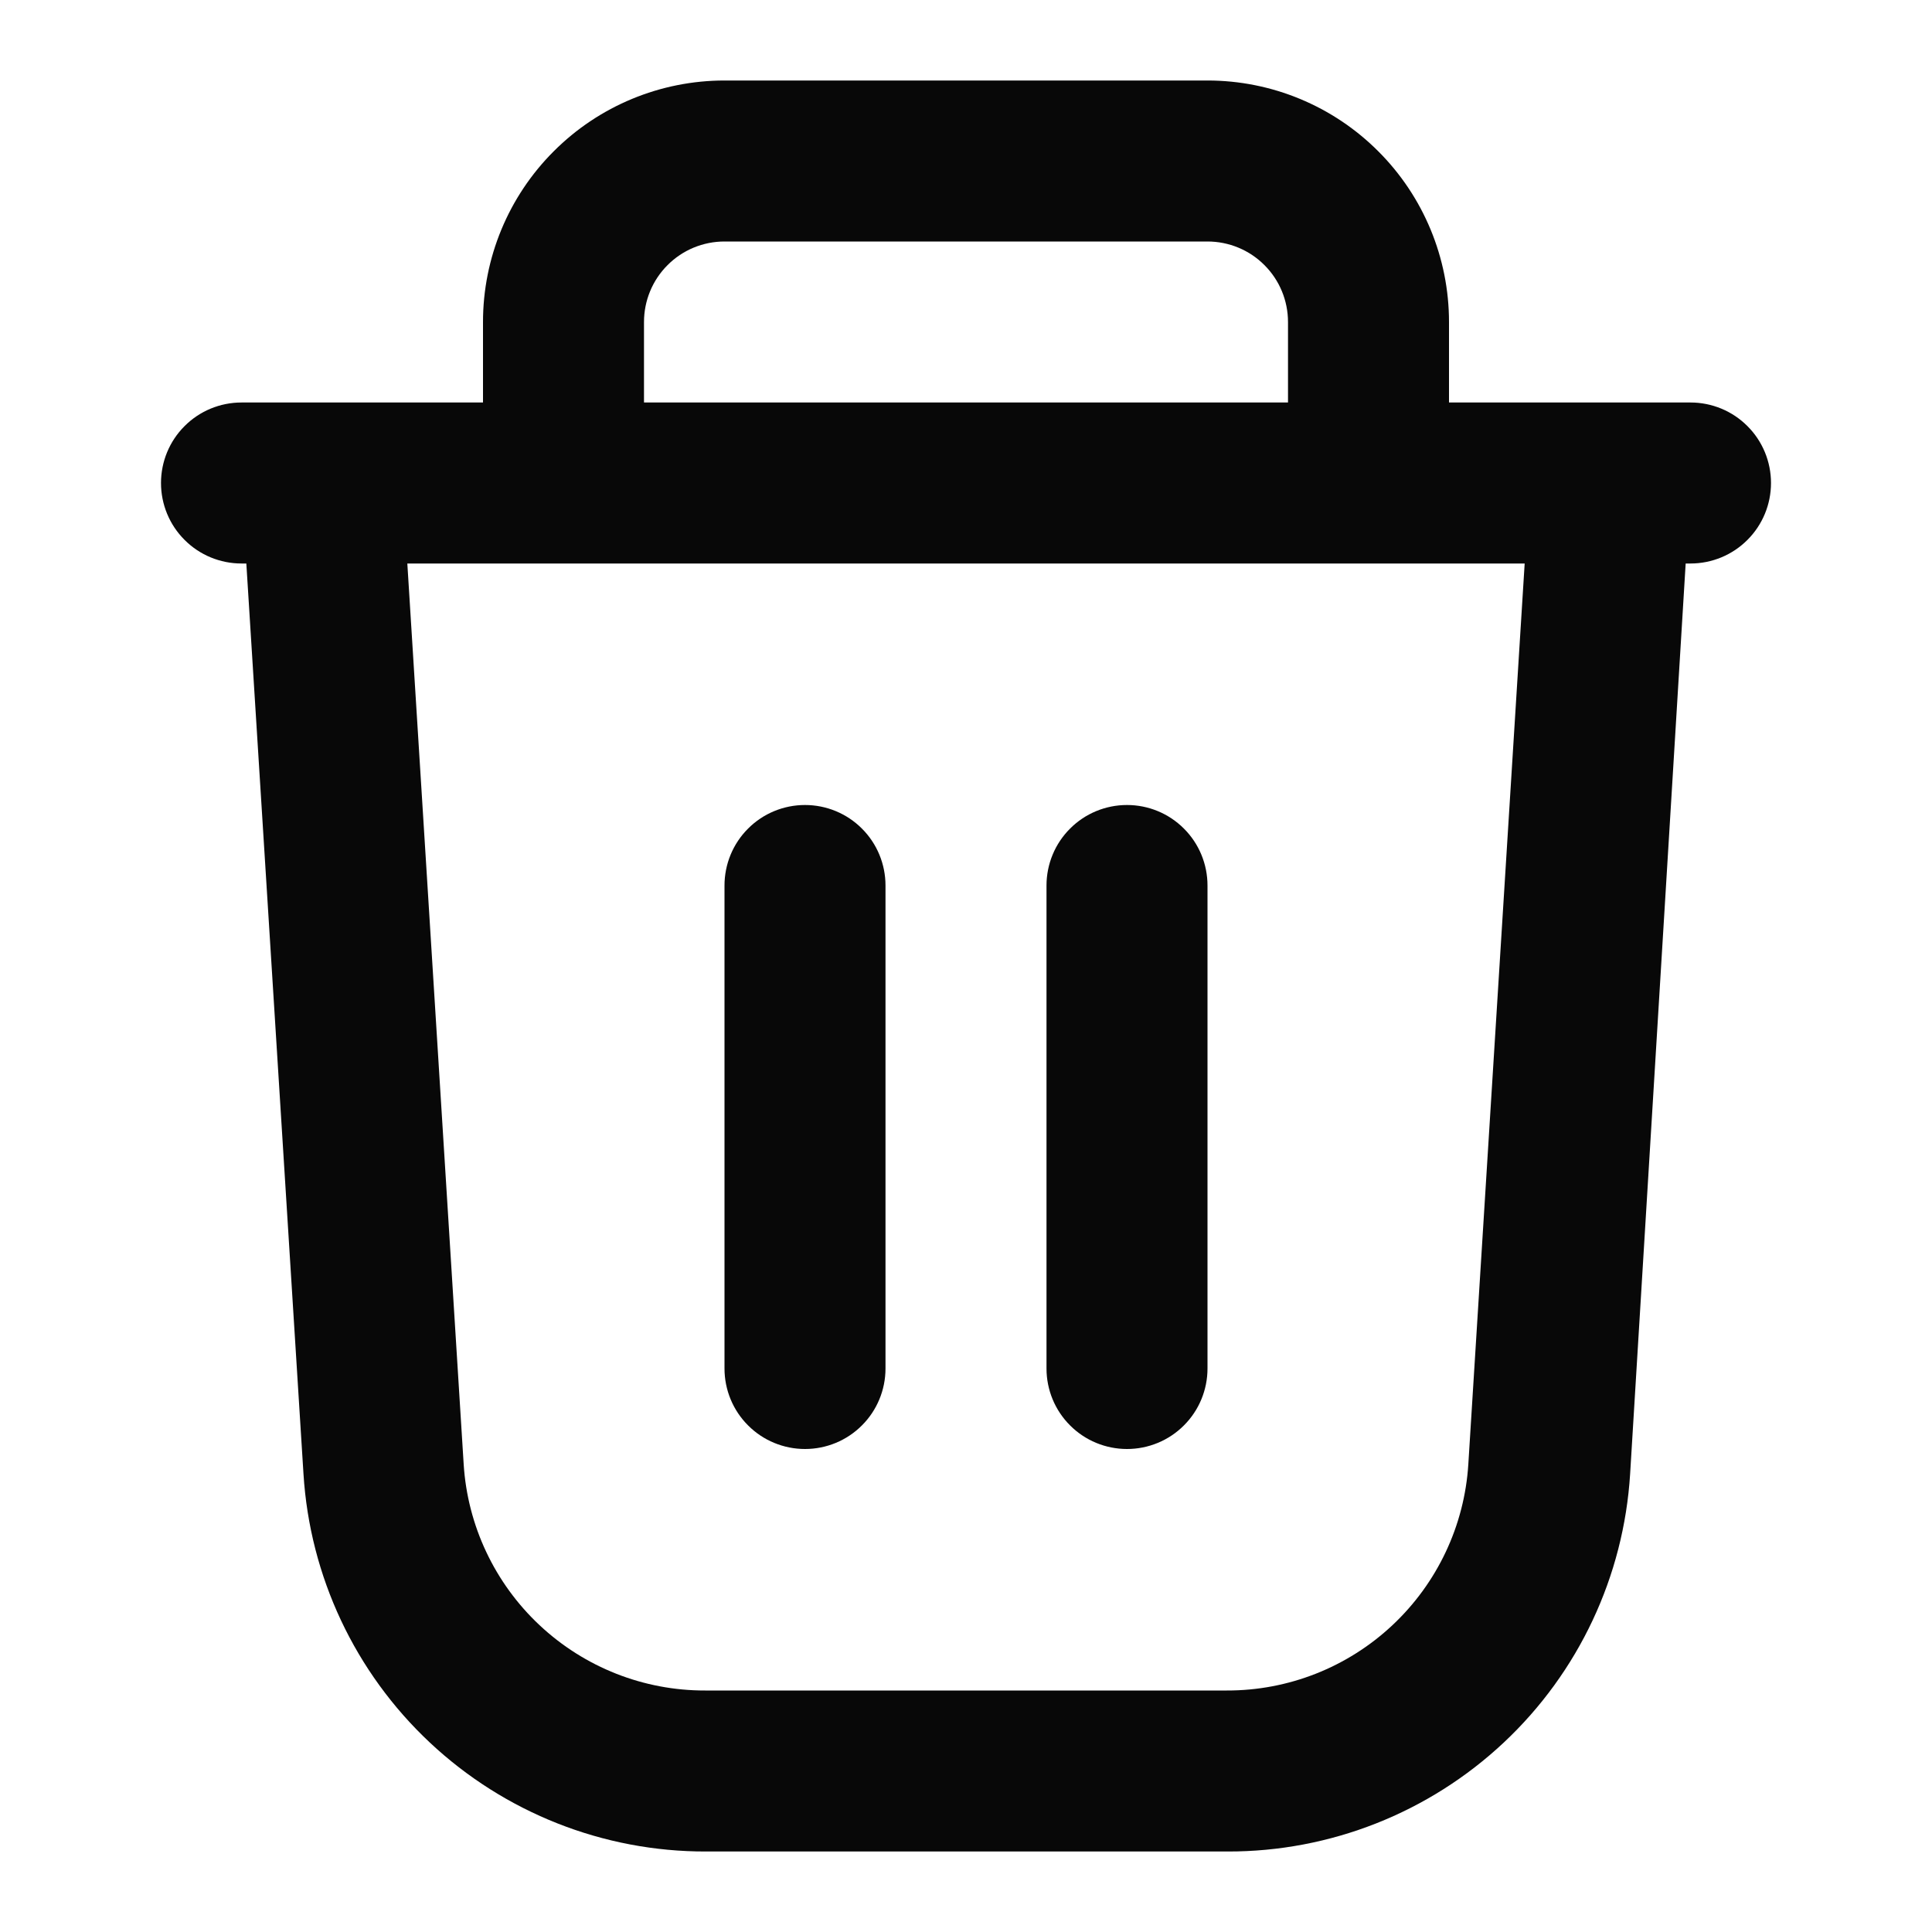
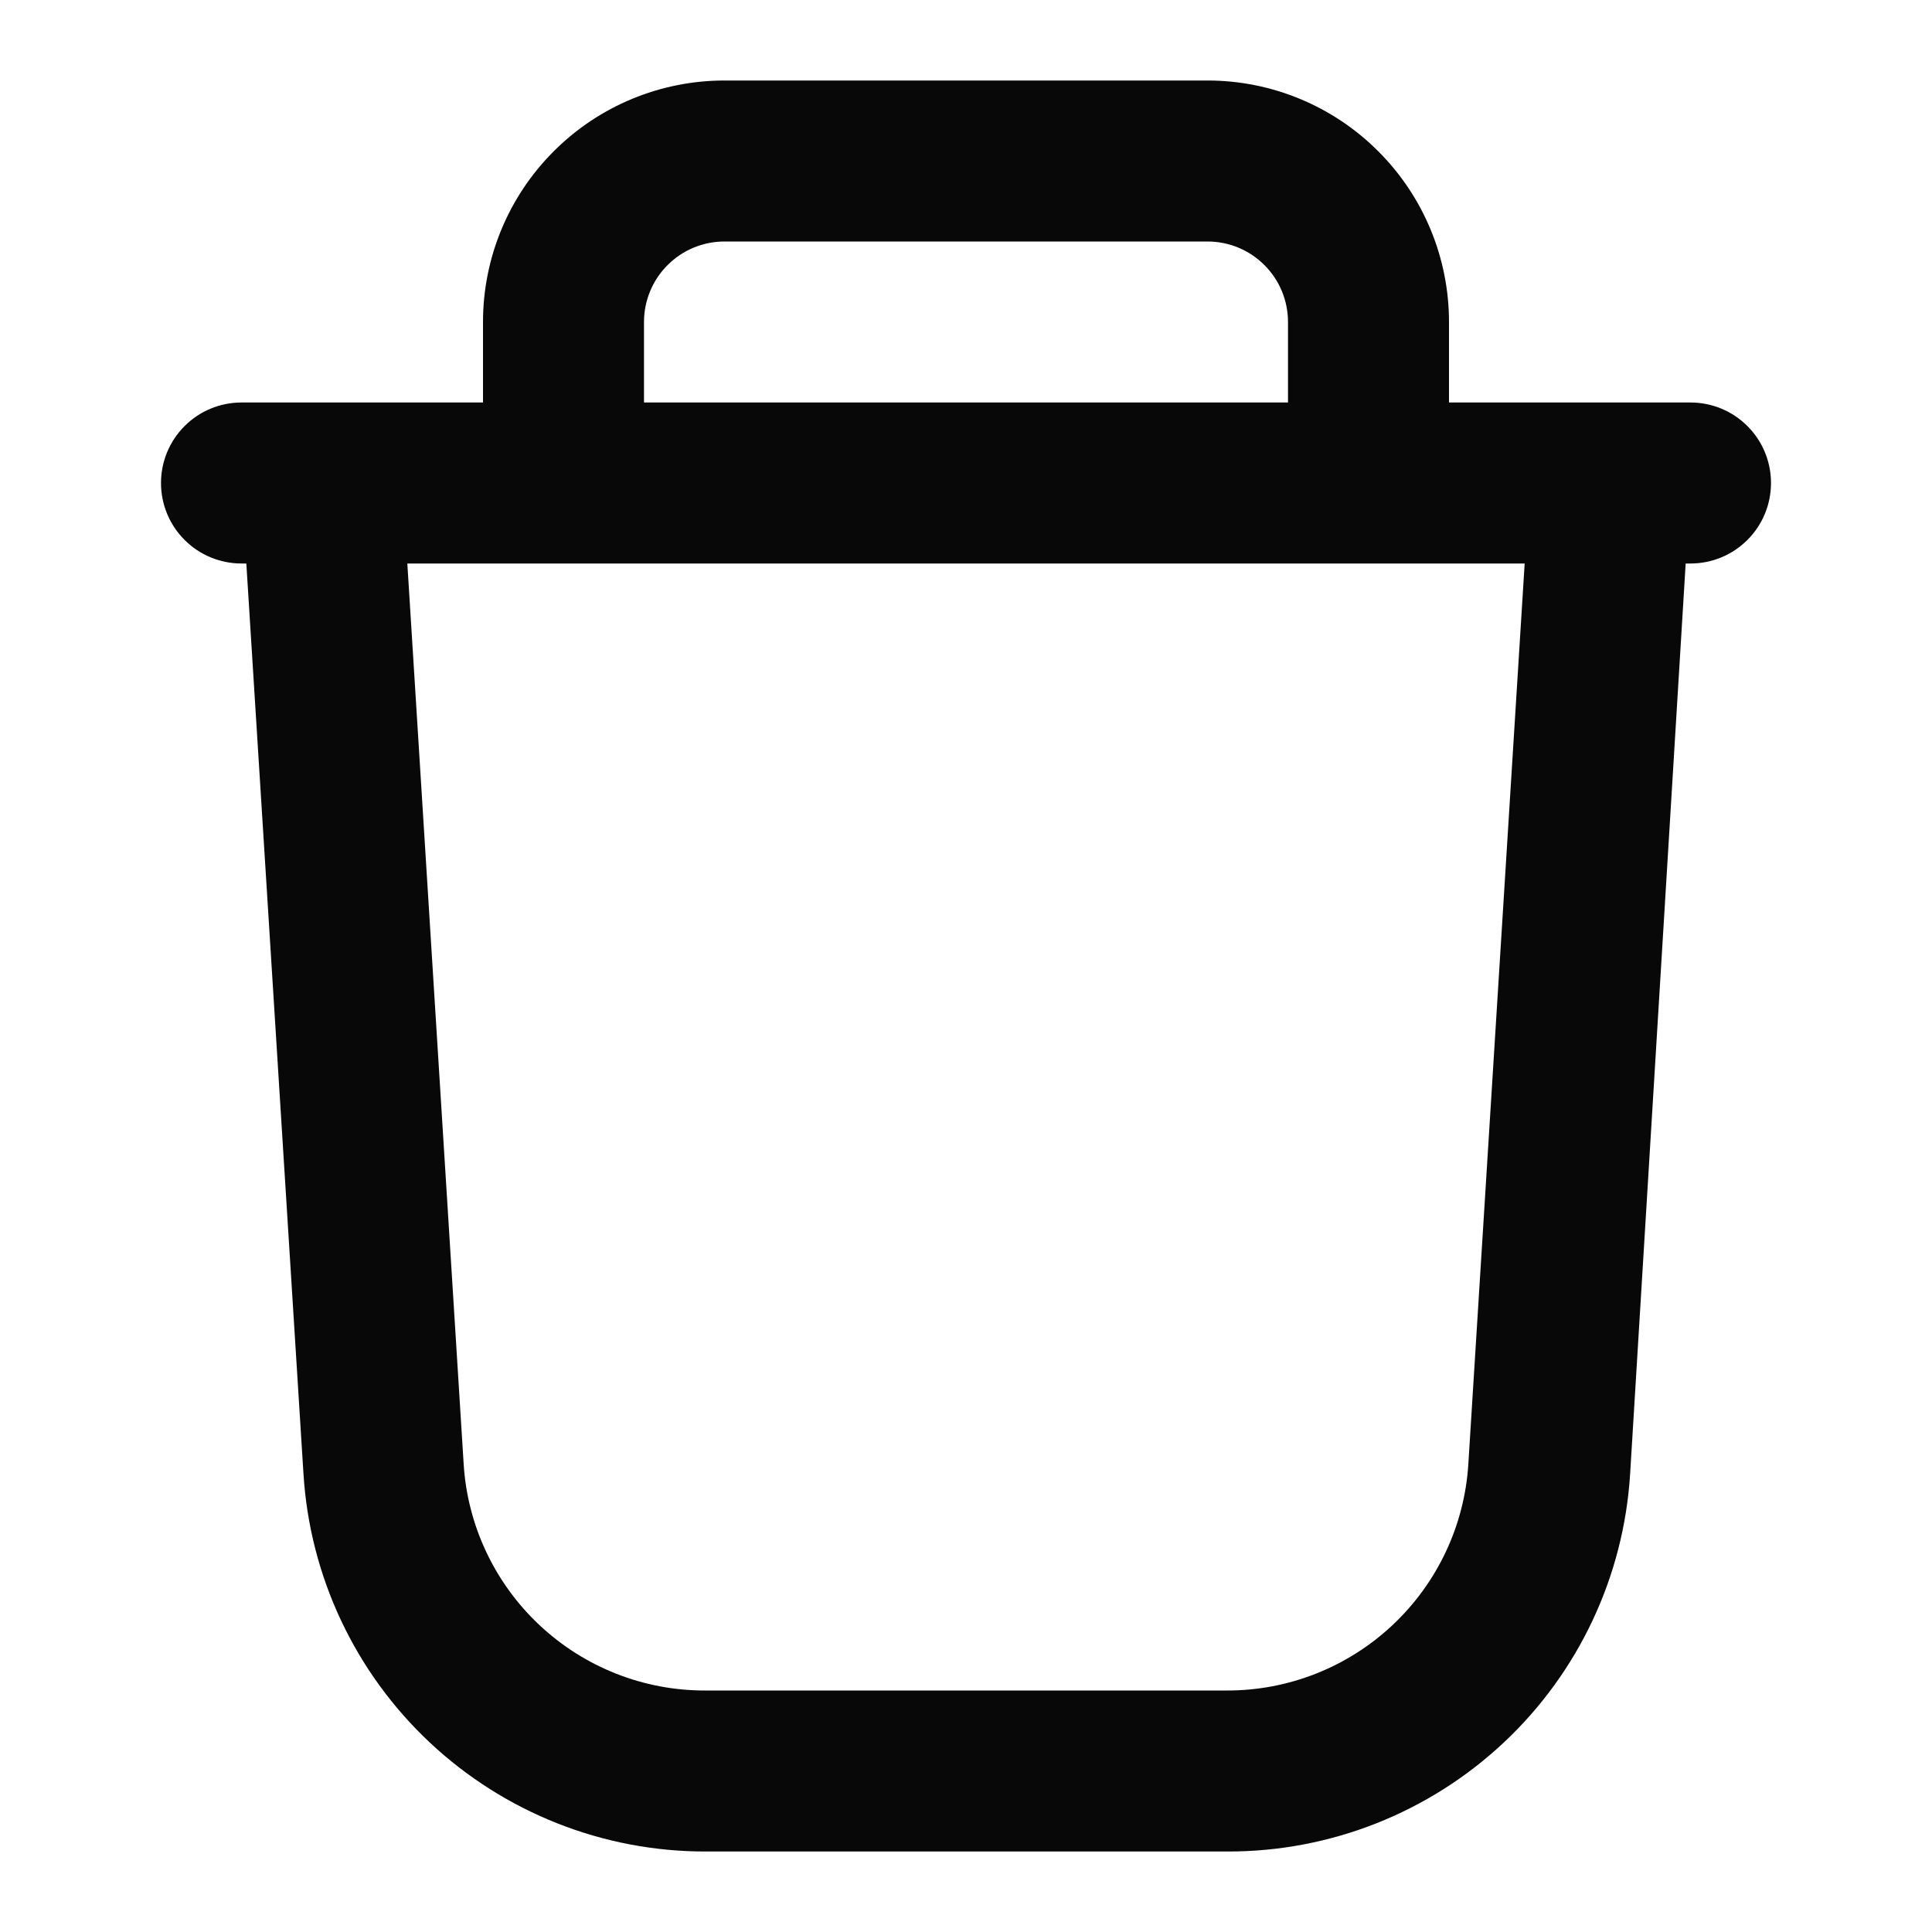
<svg xmlns="http://www.w3.org/2000/svg" width="24" height="24" viewBox="0 0 24 24" fill="none">
  <path d="M21 5H18V4C18 3.204 17.684 2.441 17.121 1.879C16.559 1.316 15.796 1 15 1H9C8.204 1 7.441 1.316 6.879 1.879C6.316 2.441 6 3.204 6 4V5H3C2.735 5 2.48 5.105 2.293 5.293C2.105 5.48 2 5.735 2 6C2 6.265 2.105 6.52 2.293 6.707C2.48 6.895 2.735 7 3 7H3.06L3.77 18.31C3.849 19.582 4.41 20.775 5.34 21.647C6.269 22.518 7.496 23.003 8.77 23H15.25C16.524 23.003 17.751 22.518 18.68 21.647C19.61 20.775 20.171 19.582 20.25 18.31L20.94 7H21C21.265 7 21.52 6.895 21.707 6.707C21.895 6.52 22 6.265 22 6C22 5.735 21.895 5.48 21.707 5.293C21.52 5.105 21.265 5 21 5ZM8 4C8 3.735 8.105 3.48 8.293 3.293C8.48 3.105 8.735 3 9 3H15C15.265 3 15.52 3.105 15.707 3.293C15.895 3.48 16 3.735 16 4V5H8V4ZM18.24 18.19C18.192 18.952 17.854 19.667 17.297 20.189C16.739 20.712 16.004 21.002 15.24 21H8.76C7.996 21.002 7.261 20.712 6.703 20.189C6.146 19.667 5.808 18.952 5.76 18.19L5.06 7H18.94L18.24 18.19Z" fill="#080808" />
-   <path d="M10 10C9.735 10 9.48 10.105 9.293 10.293C9.105 10.48 9 10.735 9 11V17C9 17.265 9.105 17.52 9.293 17.707C9.48 17.895 9.735 18 10 18C10.265 18 10.52 17.895 10.707 17.707C10.895 17.52 11 17.265 11 17V11C11 10.735 10.895 10.48 10.707 10.293C10.52 10.105 10.265 10 10 10Z" fill="#080808" />
-   <path d="M14 10C13.735 10 13.48 10.105 13.293 10.293C13.105 10.48 13 10.735 13 11V17C13 17.265 13.105 17.52 13.293 17.707C13.48 17.895 13.735 18 14 18C14.265 18 14.52 17.895 14.707 17.707C14.895 17.52 15 17.265 15 17V11C15 10.735 14.895 10.48 14.707 10.293C14.52 10.105 14.265 10 14 10Z" fill="#080808" />
</svg>